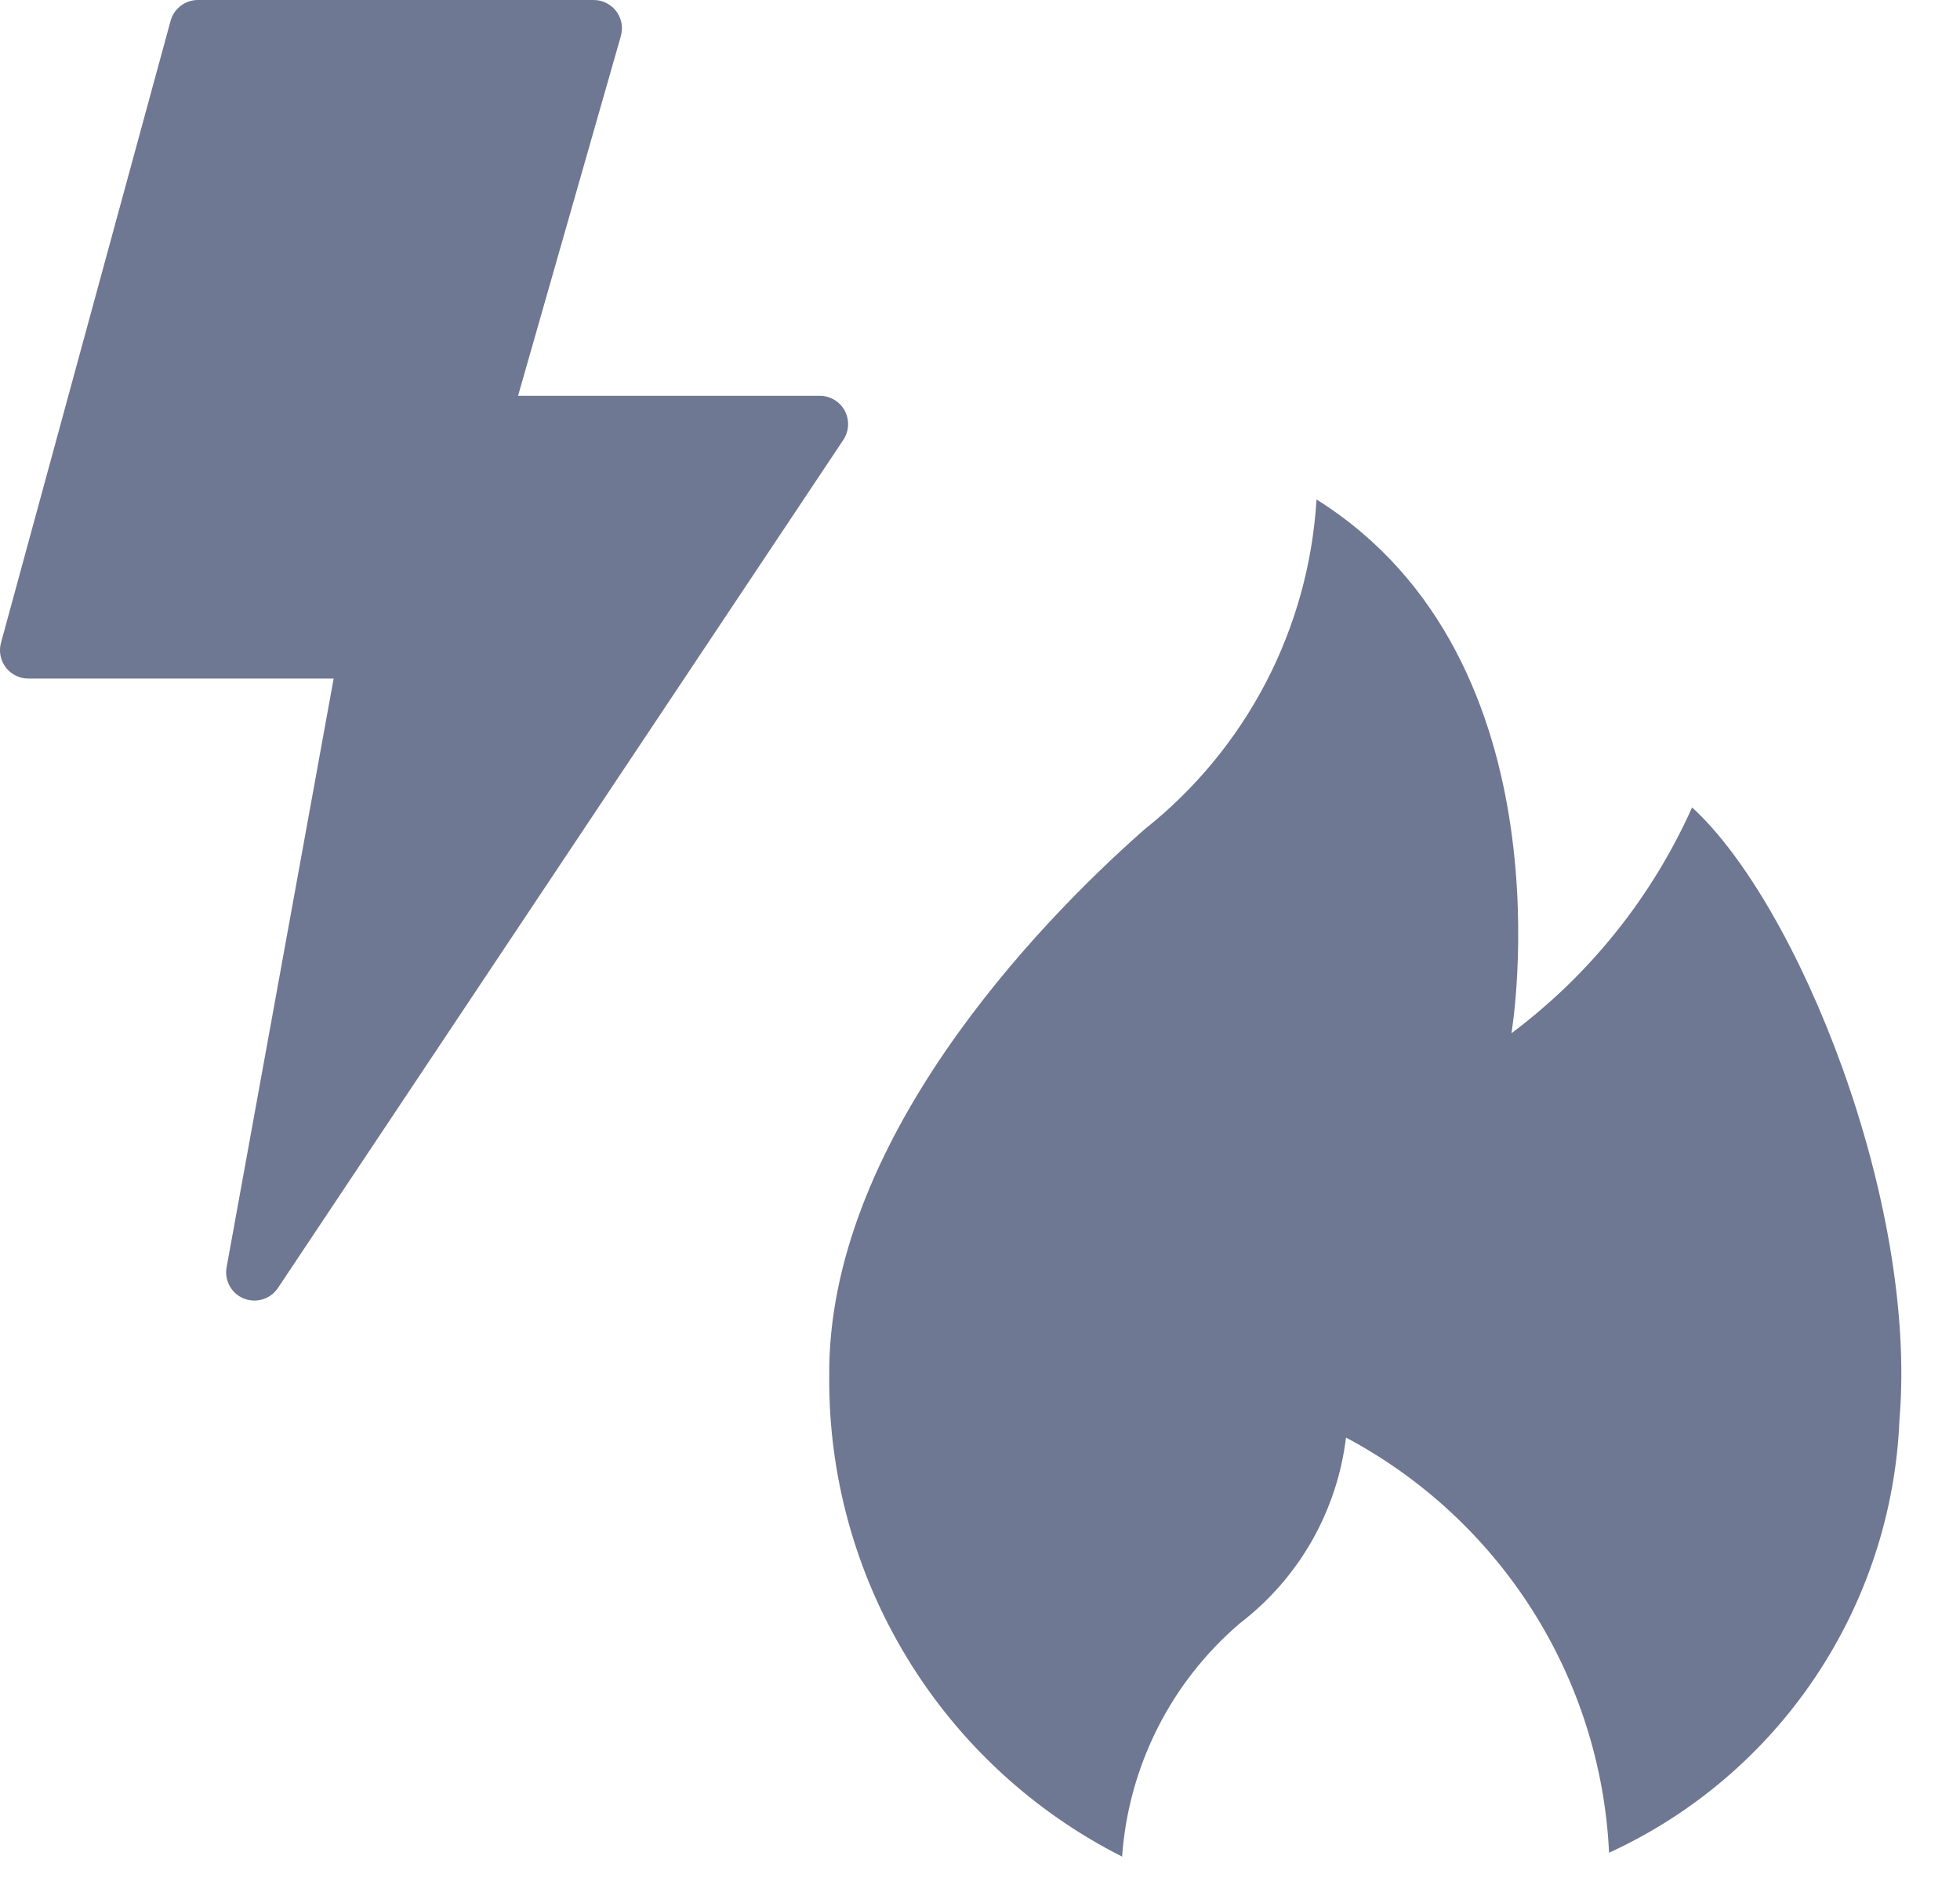
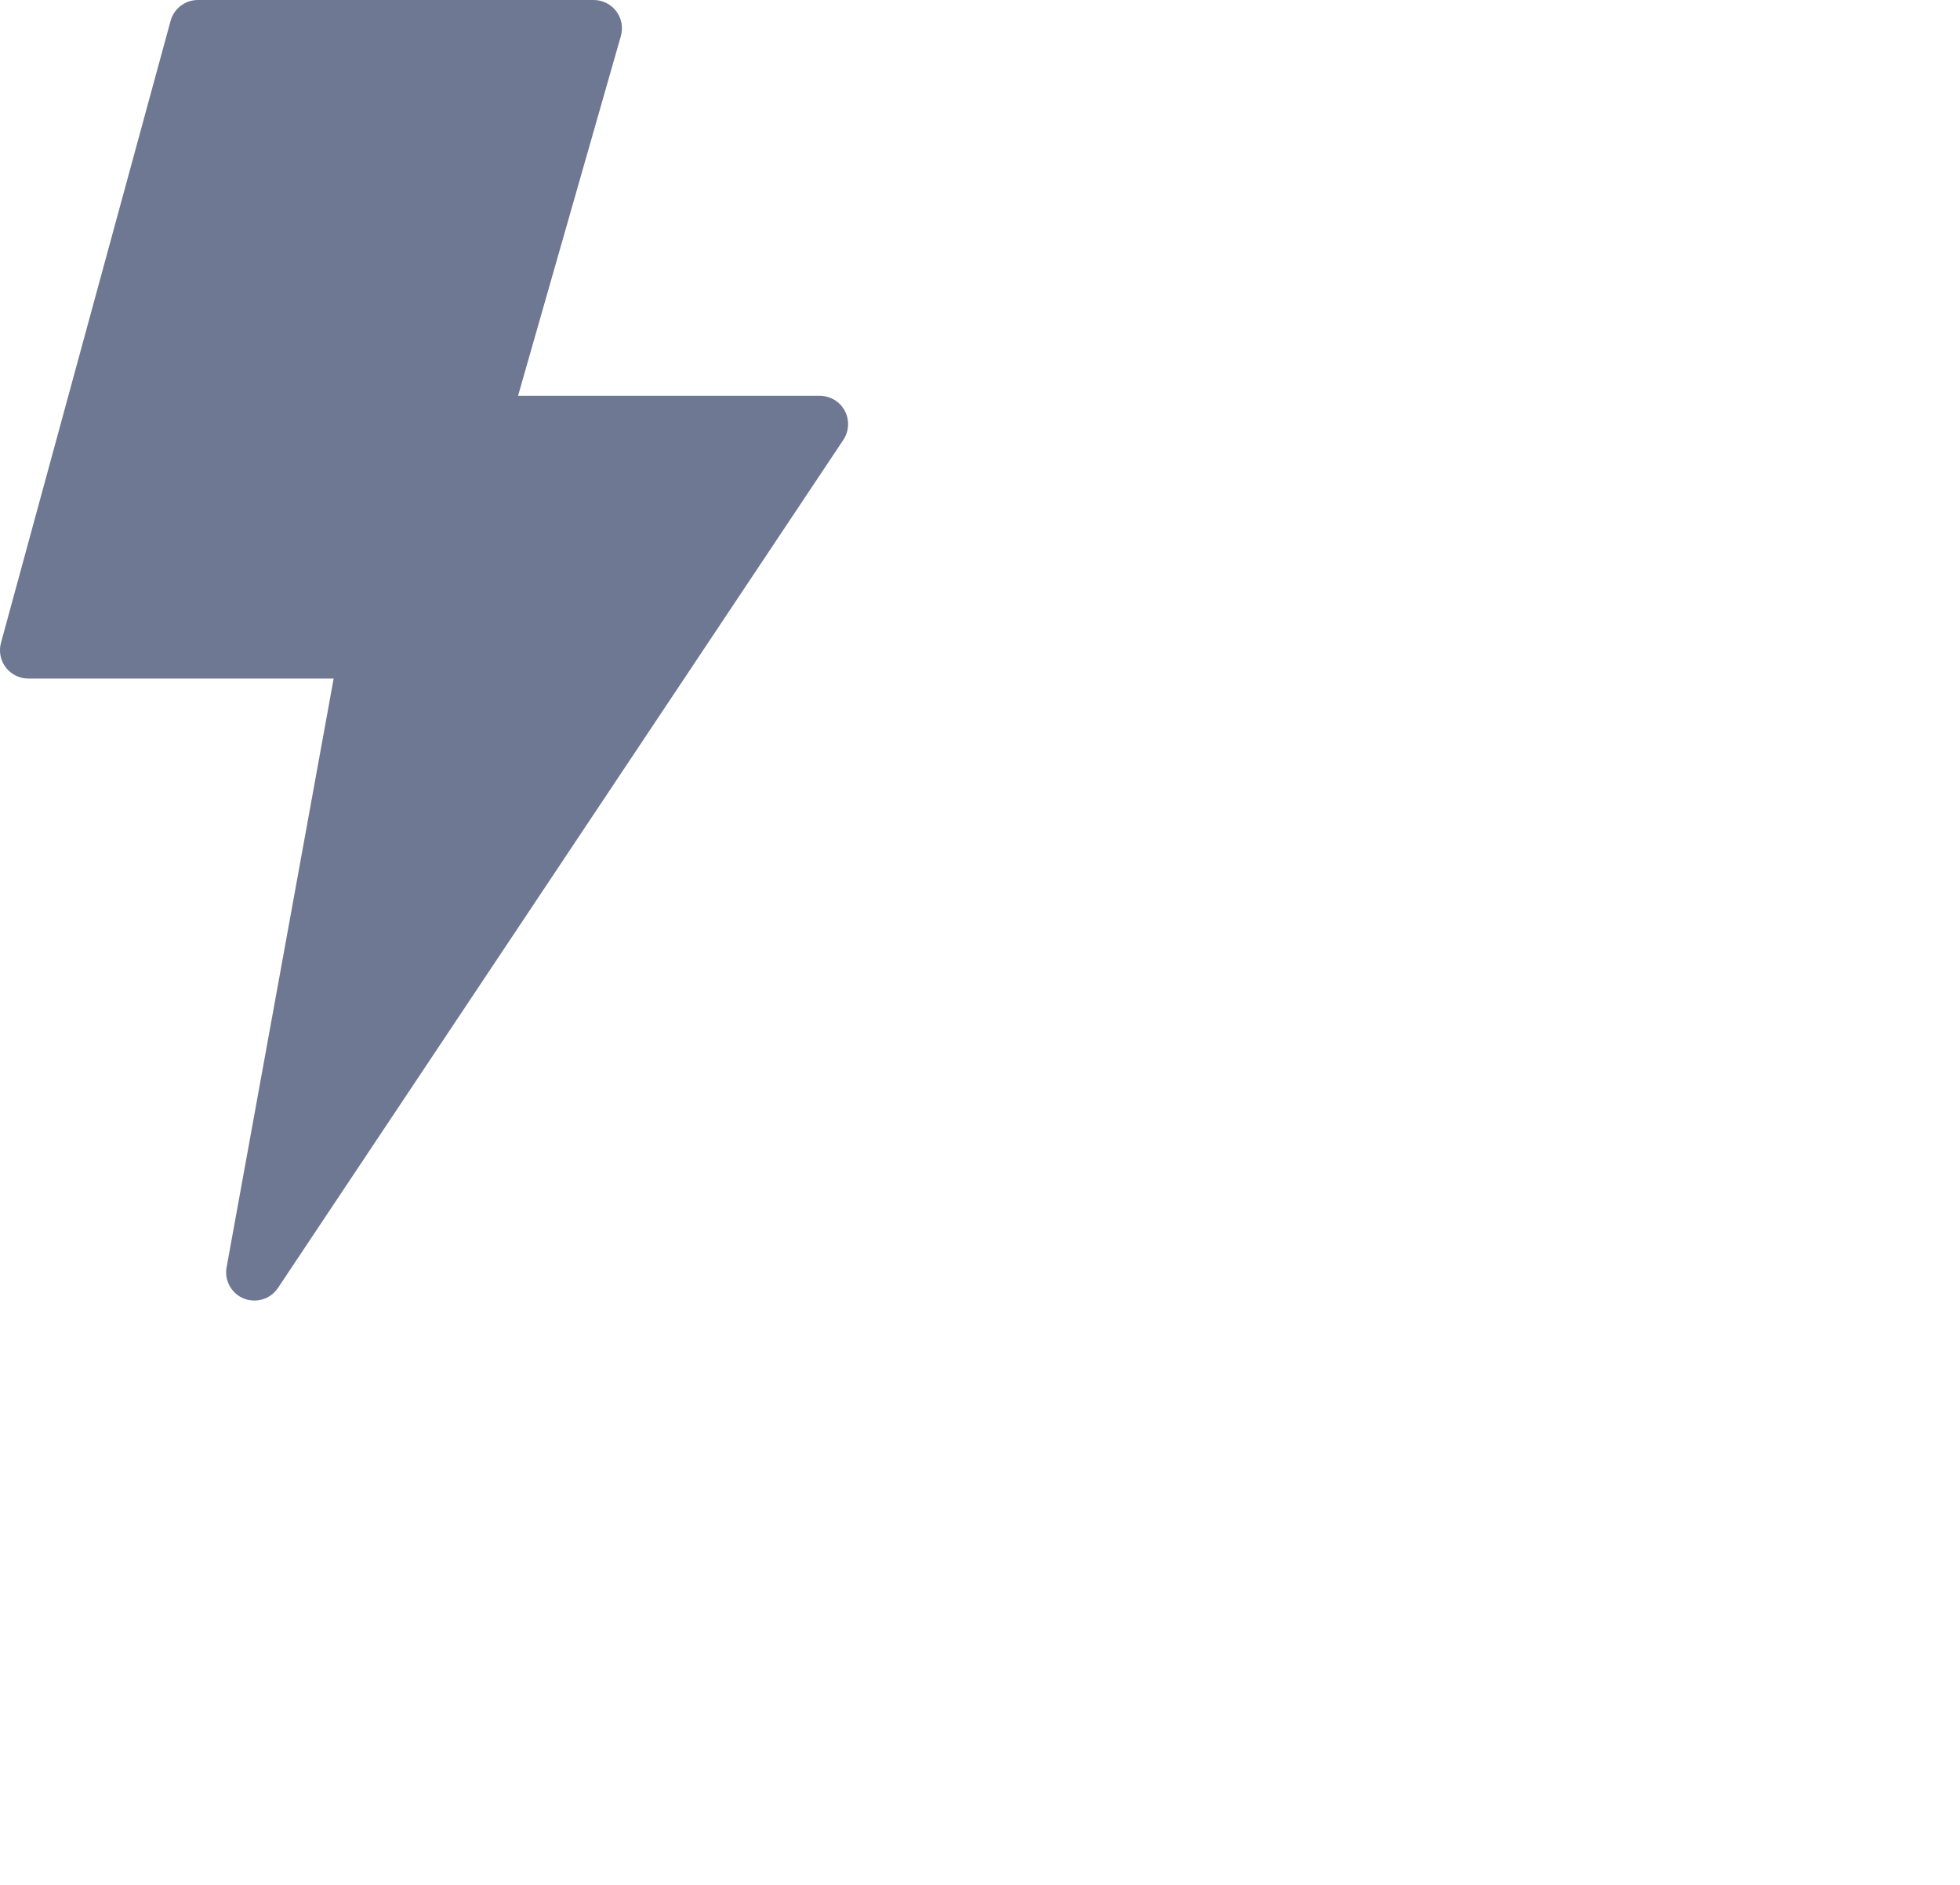
<svg xmlns="http://www.w3.org/2000/svg" width="26" height="25" viewBox="0 0 26 25" fill="none">
-   <path d="M20.05 13.704C20.05 13.704 20.885 8.768 17.464 6.625C17.413 7.473 17.184 8.301 16.791 9.055C16.398 9.808 15.851 10.47 15.185 10.998C13.722 12.284 10.971 15.175 11 18.258C10.991 19.575 11.349 20.87 12.036 21.995C12.722 23.12 13.709 24.031 14.885 24.625C14.927 24.03 15.088 23.45 15.357 22.917C15.626 22.385 15.999 21.912 16.453 21.526C16.839 21.23 17.161 20.86 17.402 20.438C17.642 20.016 17.797 19.55 17.855 19.067C18.862 19.603 19.713 20.39 20.325 21.353C20.936 22.315 21.288 23.42 21.344 24.559V24.574C22.454 24.065 23.401 23.259 24.08 22.245C24.76 21.231 25.147 20.049 25.197 18.83C25.44 15.932 23.853 11.996 22.446 10.709C21.915 11.895 21.09 12.926 20.05 13.704Z" fill="#6F7892" />
  <path d="M10.875 5.25H6.872L8.236 0.478C8.268 0.365 8.246 0.243 8.175 0.149C8.104 0.055 7.993 0 7.875 0H2.625C2.456 0 2.308 0.113 2.263 0.276L0.013 8.526C-0.018 8.639 0.006 8.76 0.077 8.853C0.148 8.945 0.258 9 0.375 9H4.426L3.006 16.808C2.974 16.983 3.069 17.156 3.234 17.223C3.281 17.241 3.328 17.25 3.375 17.25C3.498 17.25 3.616 17.19 3.687 17.083L11.188 5.833C11.264 5.718 11.271 5.57 11.206 5.448C11.141 5.326 11.014 5.25 10.875 5.25Z" fill="#6F7892" />
</svg>